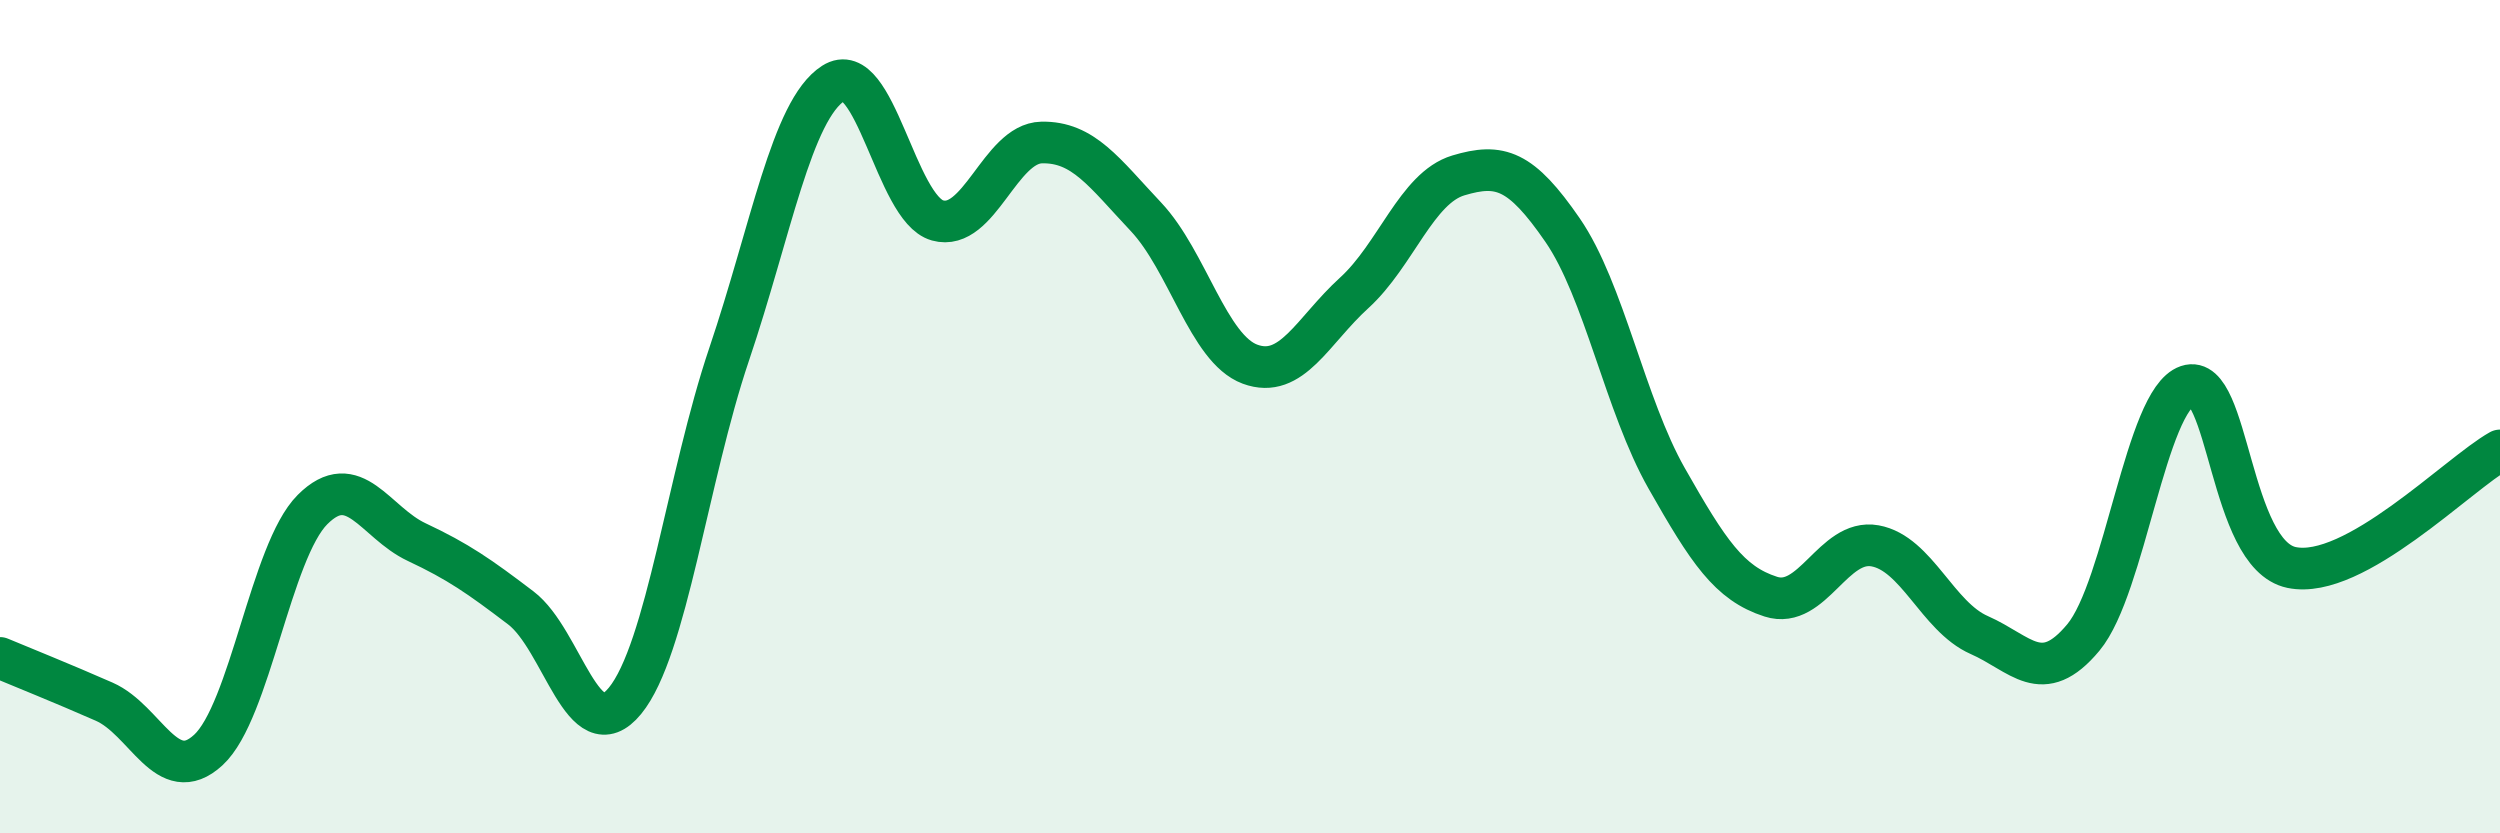
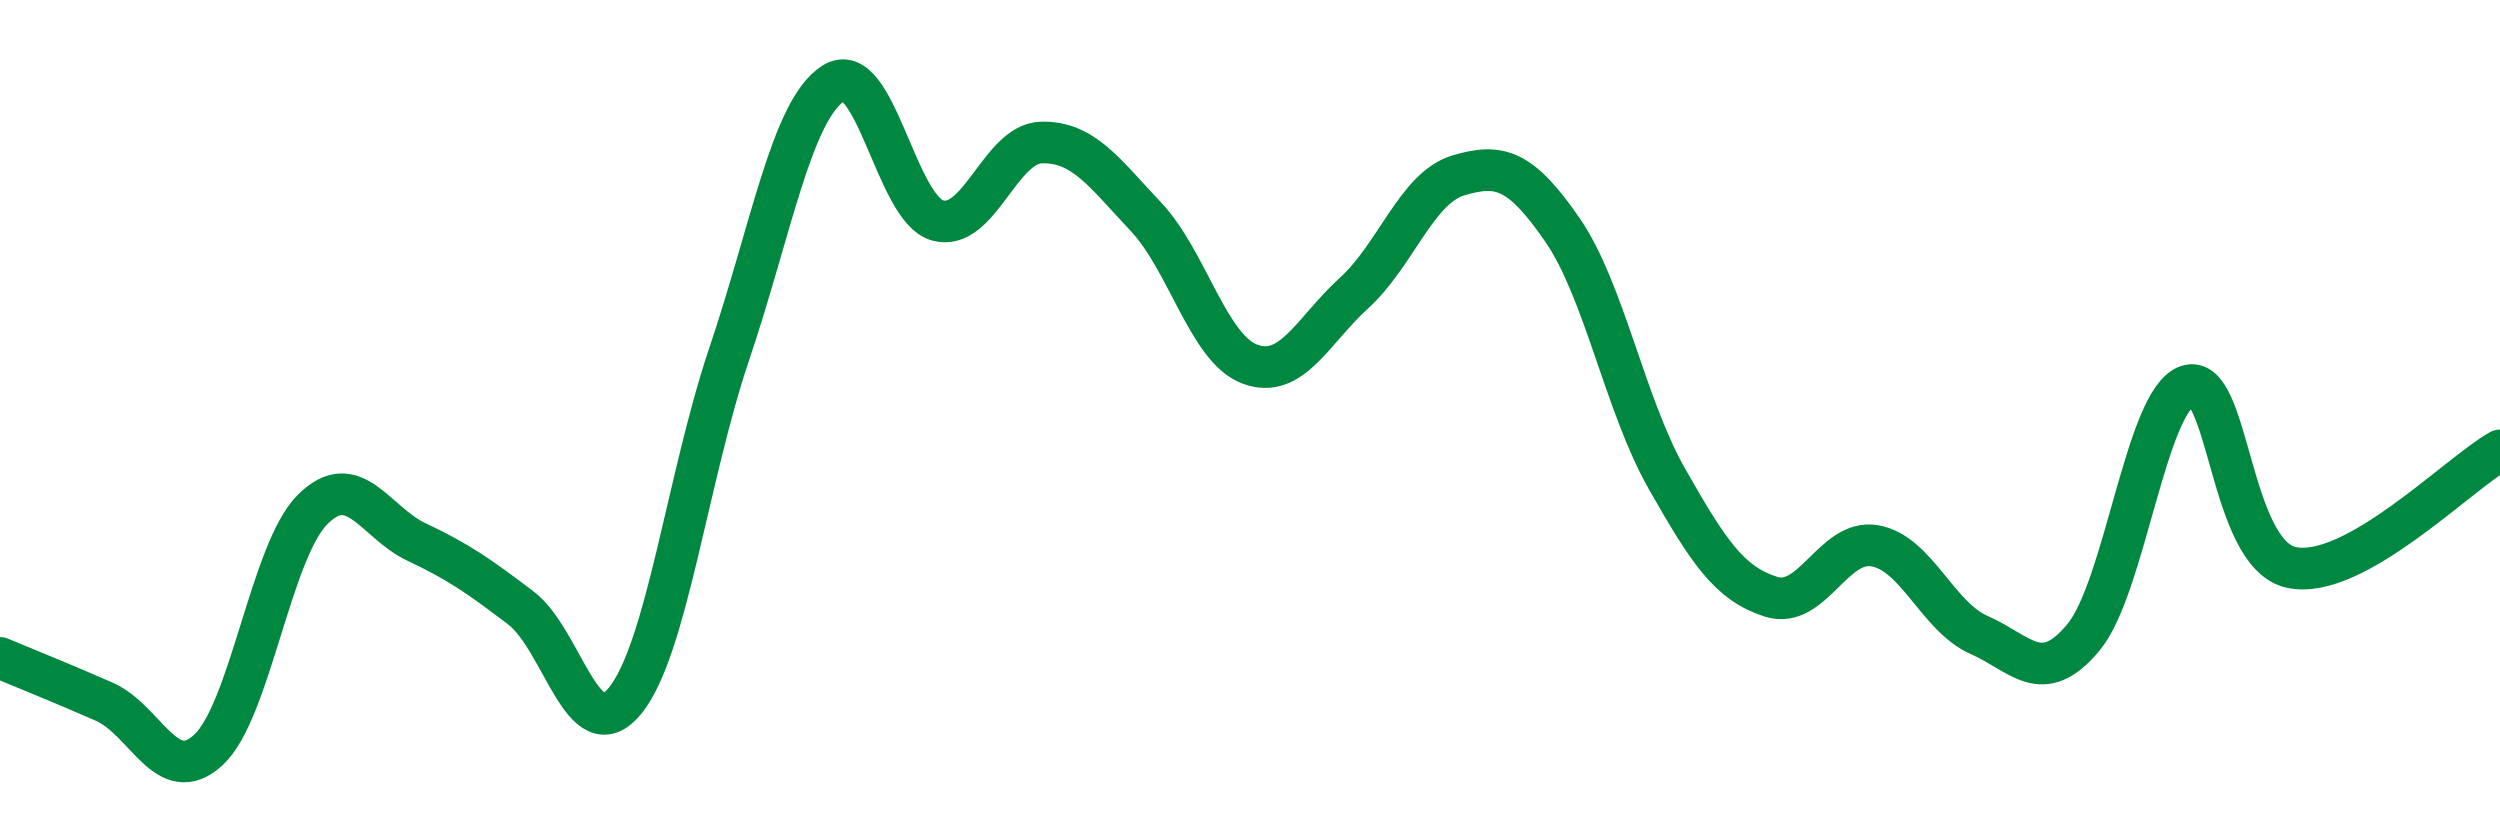
<svg xmlns="http://www.w3.org/2000/svg" width="60" height="20" viewBox="0 0 60 20">
-   <path d="M 0,15.79 C 0.5,16 1.5,16.4 2.5,16.84 C 3.5,17.28 4,18.92 5,18 C 6,17.08 6.5,13.23 7.5,12.23 C 8.5,11.23 9,12.54 10,13.01 C 11,13.48 11.5,13.83 12.5,14.59 C 13.5,15.35 14,18.04 15,16.82 C 16,15.6 16.5,11.46 17.5,8.5 C 18.5,5.54 19,2.64 20,2 C 21,1.36 21.5,5.01 22.5,5.29 C 23.5,5.57 24,3.44 25,3.42 C 26,3.4 26.5,4.14 27.5,5.2 C 28.5,6.26 29,8.37 30,8.74 C 31,9.11 31.5,7.94 32.5,7.03 C 33.5,6.12 34,4.51 35,4.21 C 36,3.91 36.5,4.07 37.5,5.52 C 38.5,6.97 39,9.72 40,11.48 C 41,13.24 41.5,14 42.5,14.32 C 43.5,14.64 44,12.92 45,13.1 C 46,13.28 46.5,14.8 47.5,15.24 C 48.5,15.68 49,16.5 50,15.3 C 51,14.1 51.5,9.6 52.5,9.26 C 53.5,8.92 53.5,13.31 55,13.62 C 56.5,13.93 59,11.37 60,10.81L60 20L0 20Z" fill="#008740" opacity="0.1" stroke-linecap="round" stroke-linejoin="round" />
  <path d="M 0,15.79 C 0.5,16 1.5,16.4 2.5,16.84 C 3.5,17.28 4,18.92 5,18 C 6,17.08 6.5,13.23 7.5,12.23 C 8.5,11.23 9,12.54 10,13.01 C 11,13.48 11.5,13.83 12.5,14.59 C 13.5,15.35 14,18.04 15,16.82 C 16,15.6 16.5,11.46 17.5,8.5 C 18.5,5.54 19,2.64 20,2 C 21,1.36 21.5,5.01 22.5,5.29 C 23.5,5.57 24,3.44 25,3.42 C 26,3.4 26.5,4.14 27.5,5.2 C 28.5,6.26 29,8.37 30,8.74 C 31,9.11 31.5,7.94 32.5,7.03 C 33.5,6.12 34,4.51 35,4.21 C 36,3.91 36.5,4.07 37.5,5.52 C 38.5,6.97 39,9.72 40,11.48 C 41,13.24 41.5,14 42.5,14.32 C 43.5,14.64 44,12.92 45,13.1 C 46,13.28 46.5,14.8 47.5,15.24 C 48.5,15.68 49,16.5 50,15.3 C 51,14.1 51.5,9.6 52.5,9.26 C 53.5,8.92 53.5,13.31 55,13.62 C 56.5,13.93 59,11.37 60,10.81" stroke="#008740" stroke-width="1" fill="none" stroke-linecap="round" stroke-linejoin="round" />
</svg>